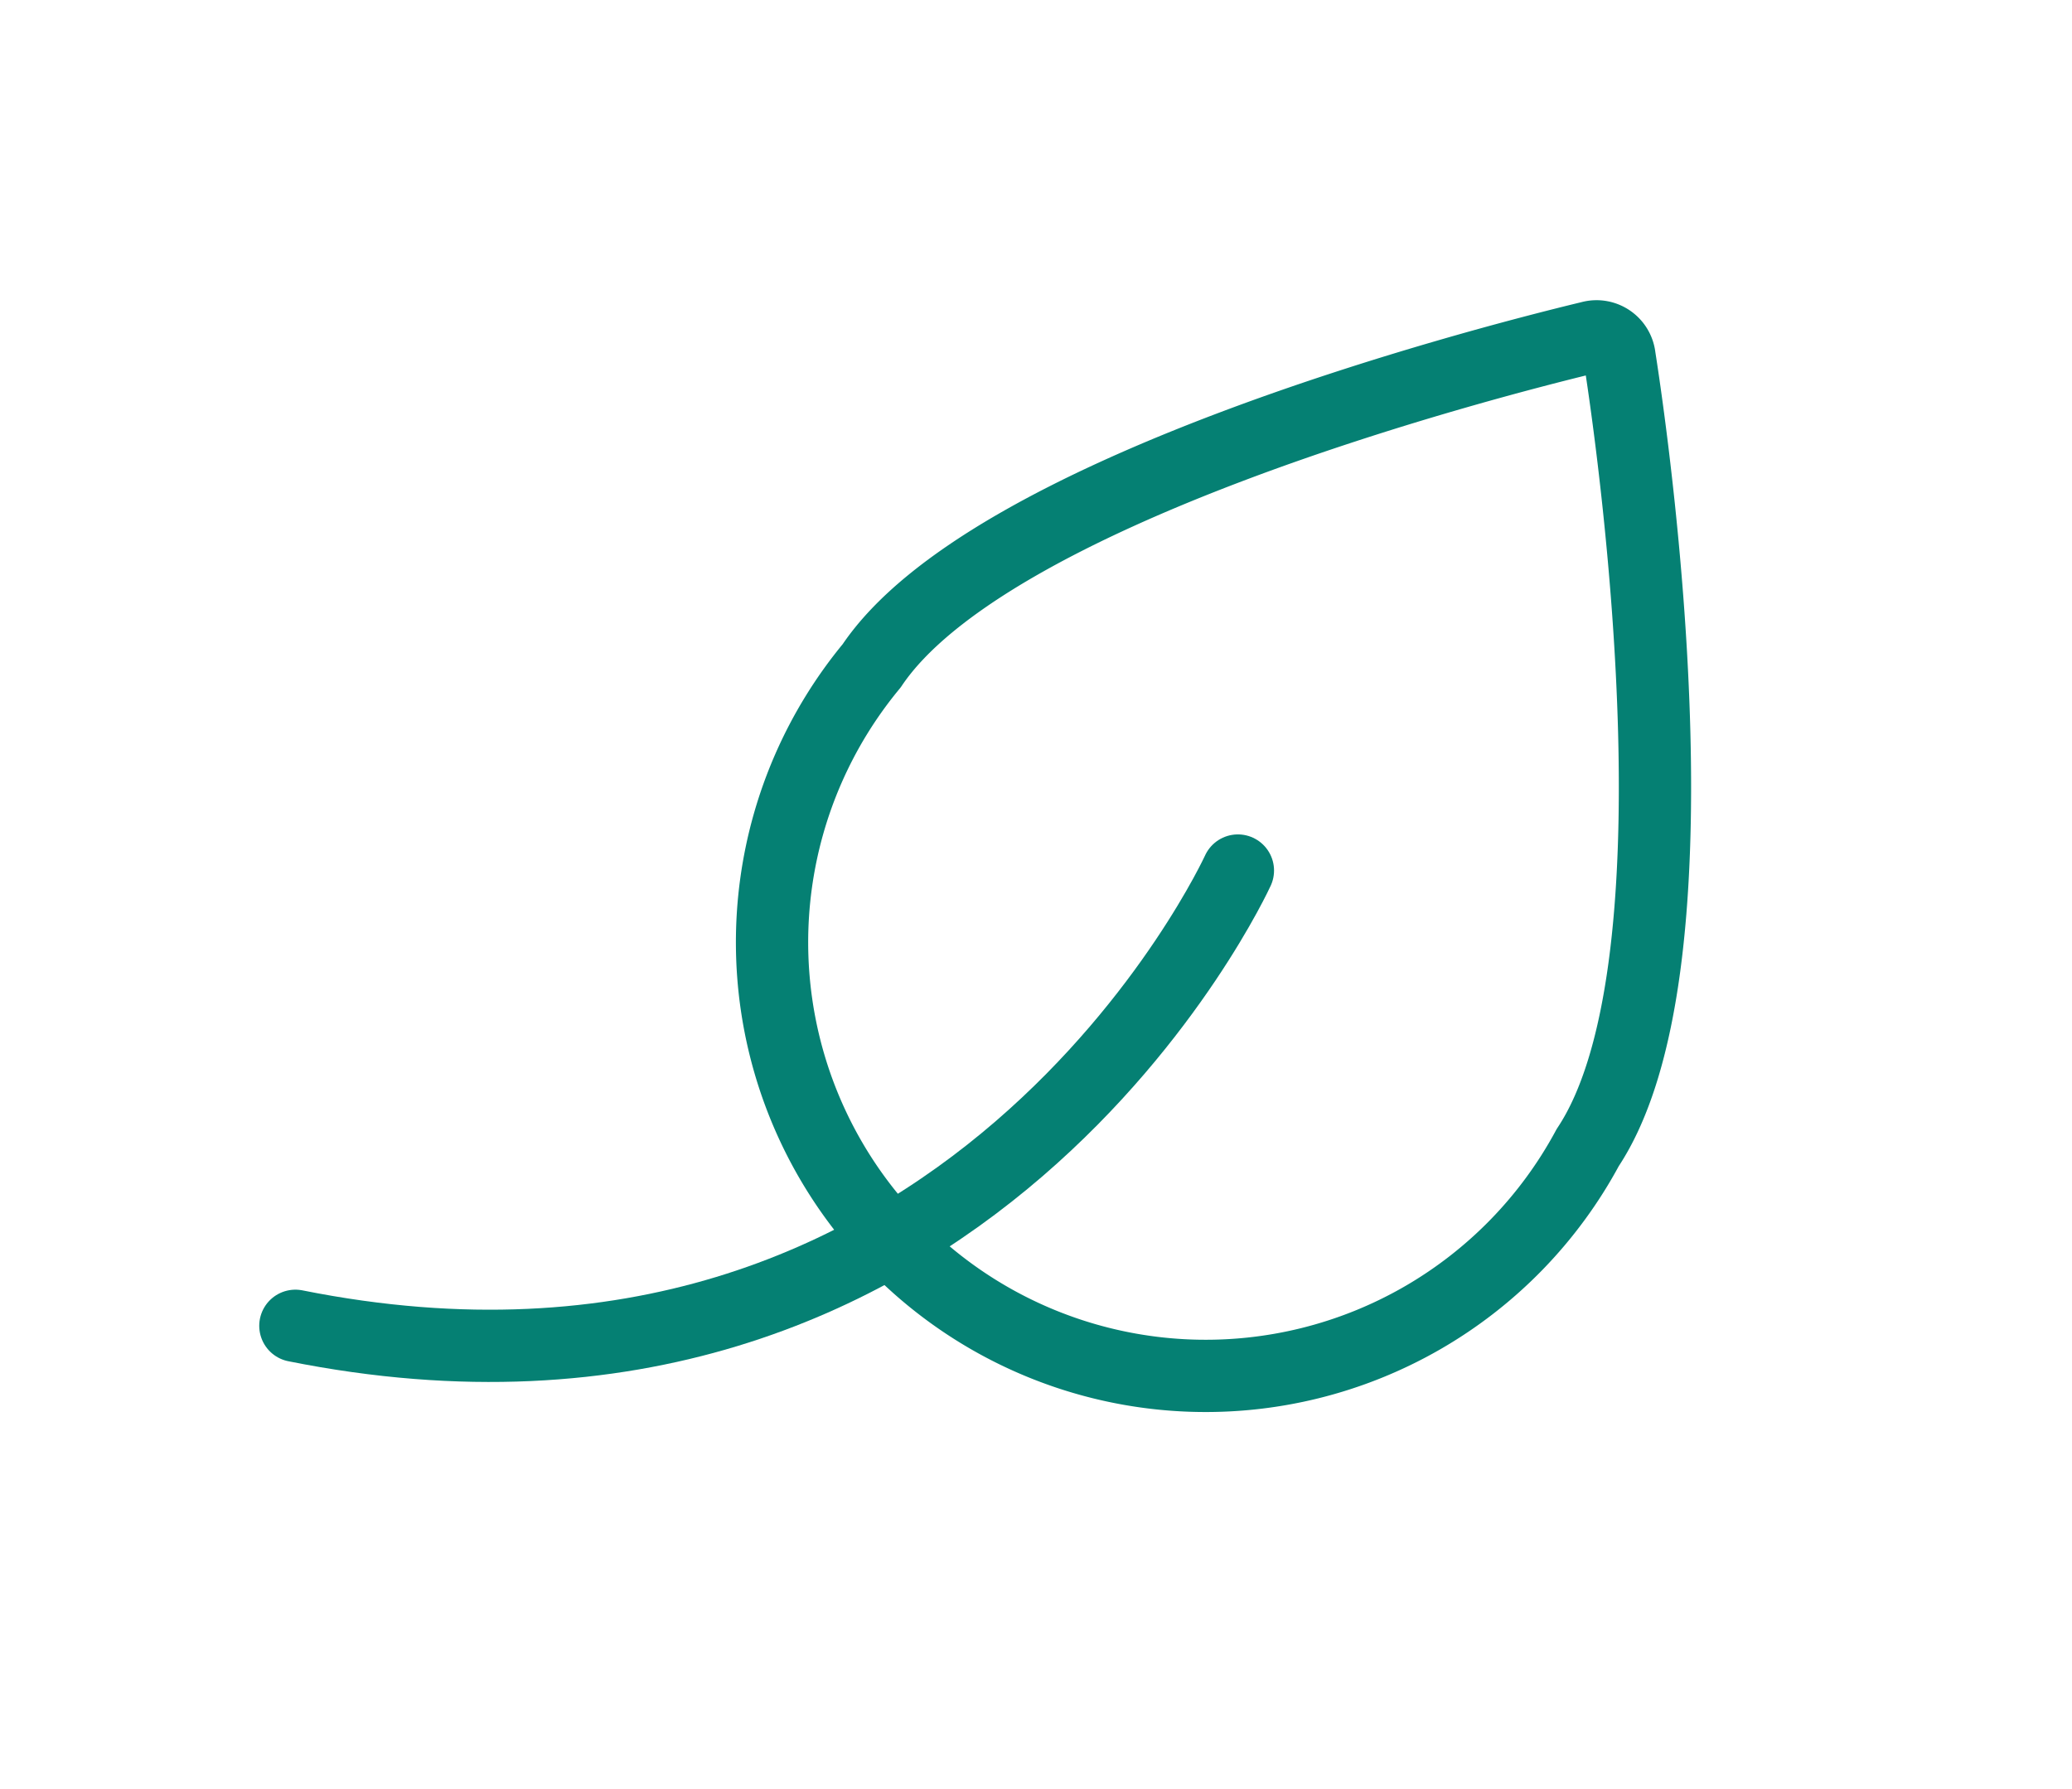
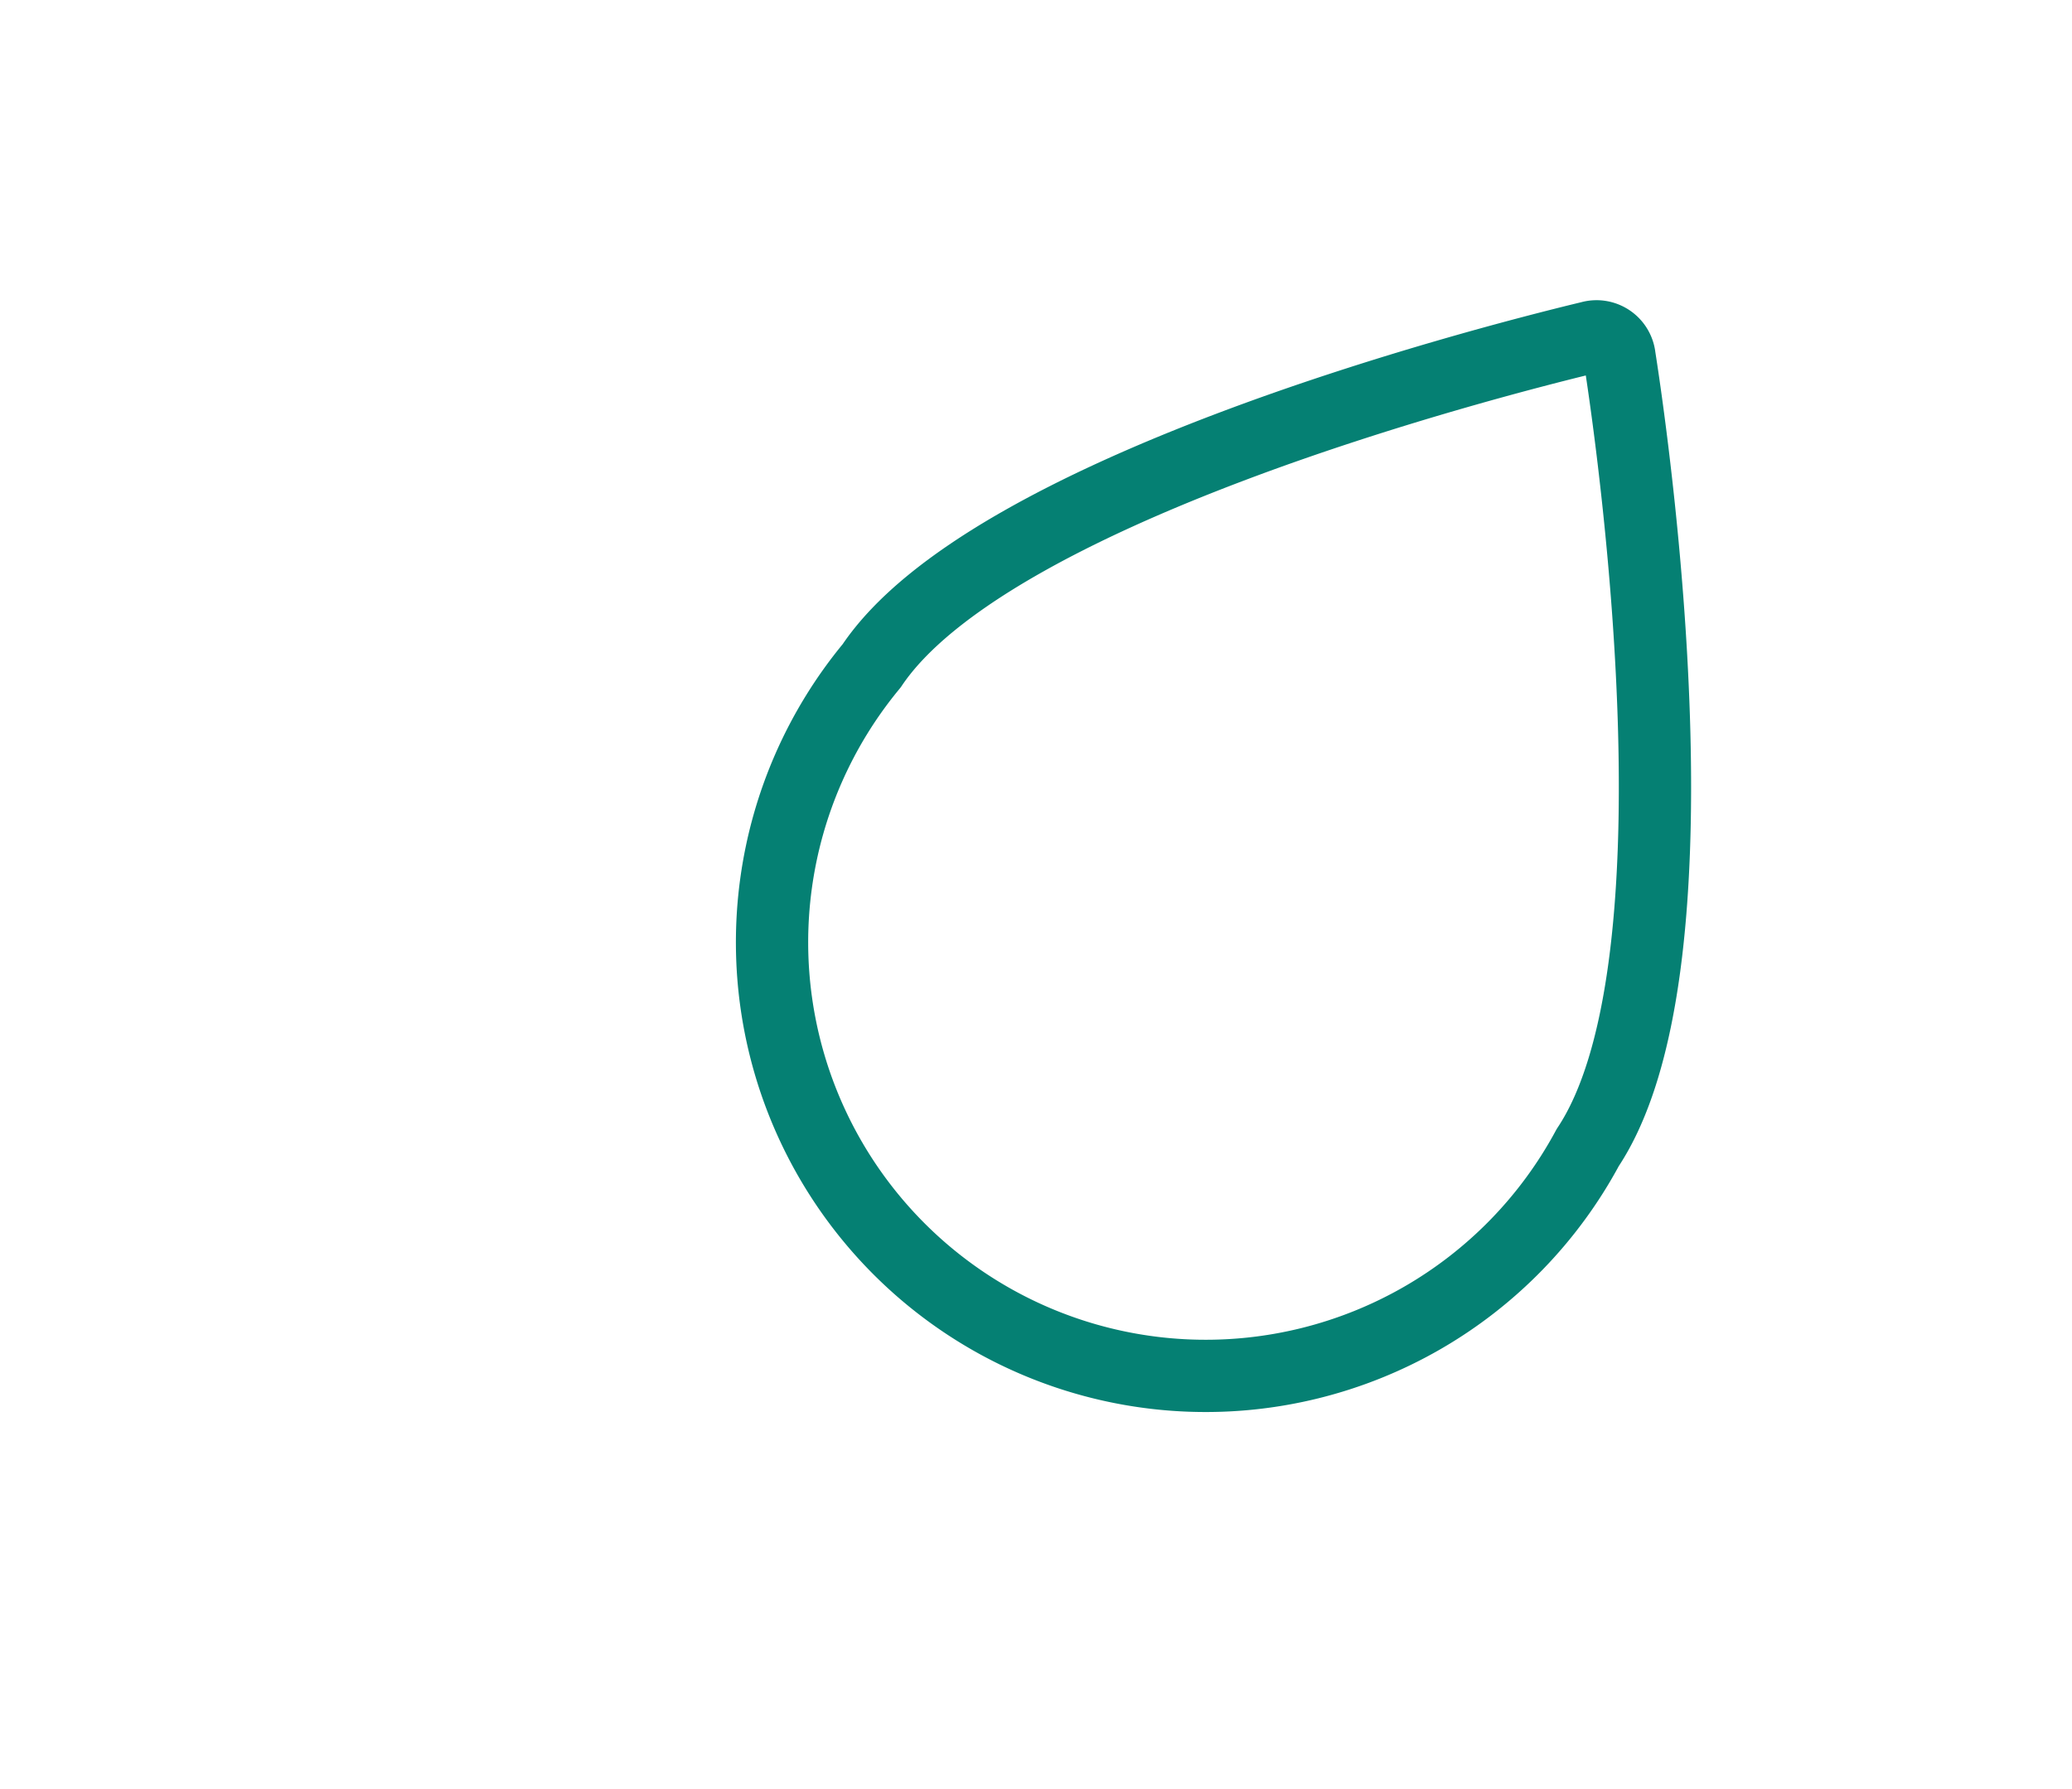
<svg xmlns="http://www.w3.org/2000/svg" id="Calque_1" data-name="Calque 1" viewBox="0 0 43 37.14">
  <defs>
    <style>.cls-1{fill:none;stroke:#058073;stroke-linecap:round;stroke-linejoin:round;stroke-width:1.5px;}</style>
  </defs>
  <path class="cls-1" d="M33.61,7.41A.48.48,0,0,0,33,7c-2.45.59-12.5,3.22-14.91,6.82a9,9,0,1,0,14.86,10C35.36,20.2,34,9.9,33.61,7.41Z" />
-   <path class="cls-1" d="M25.69,18.07S20.1,30.32,6.13,27.52" />
</svg>